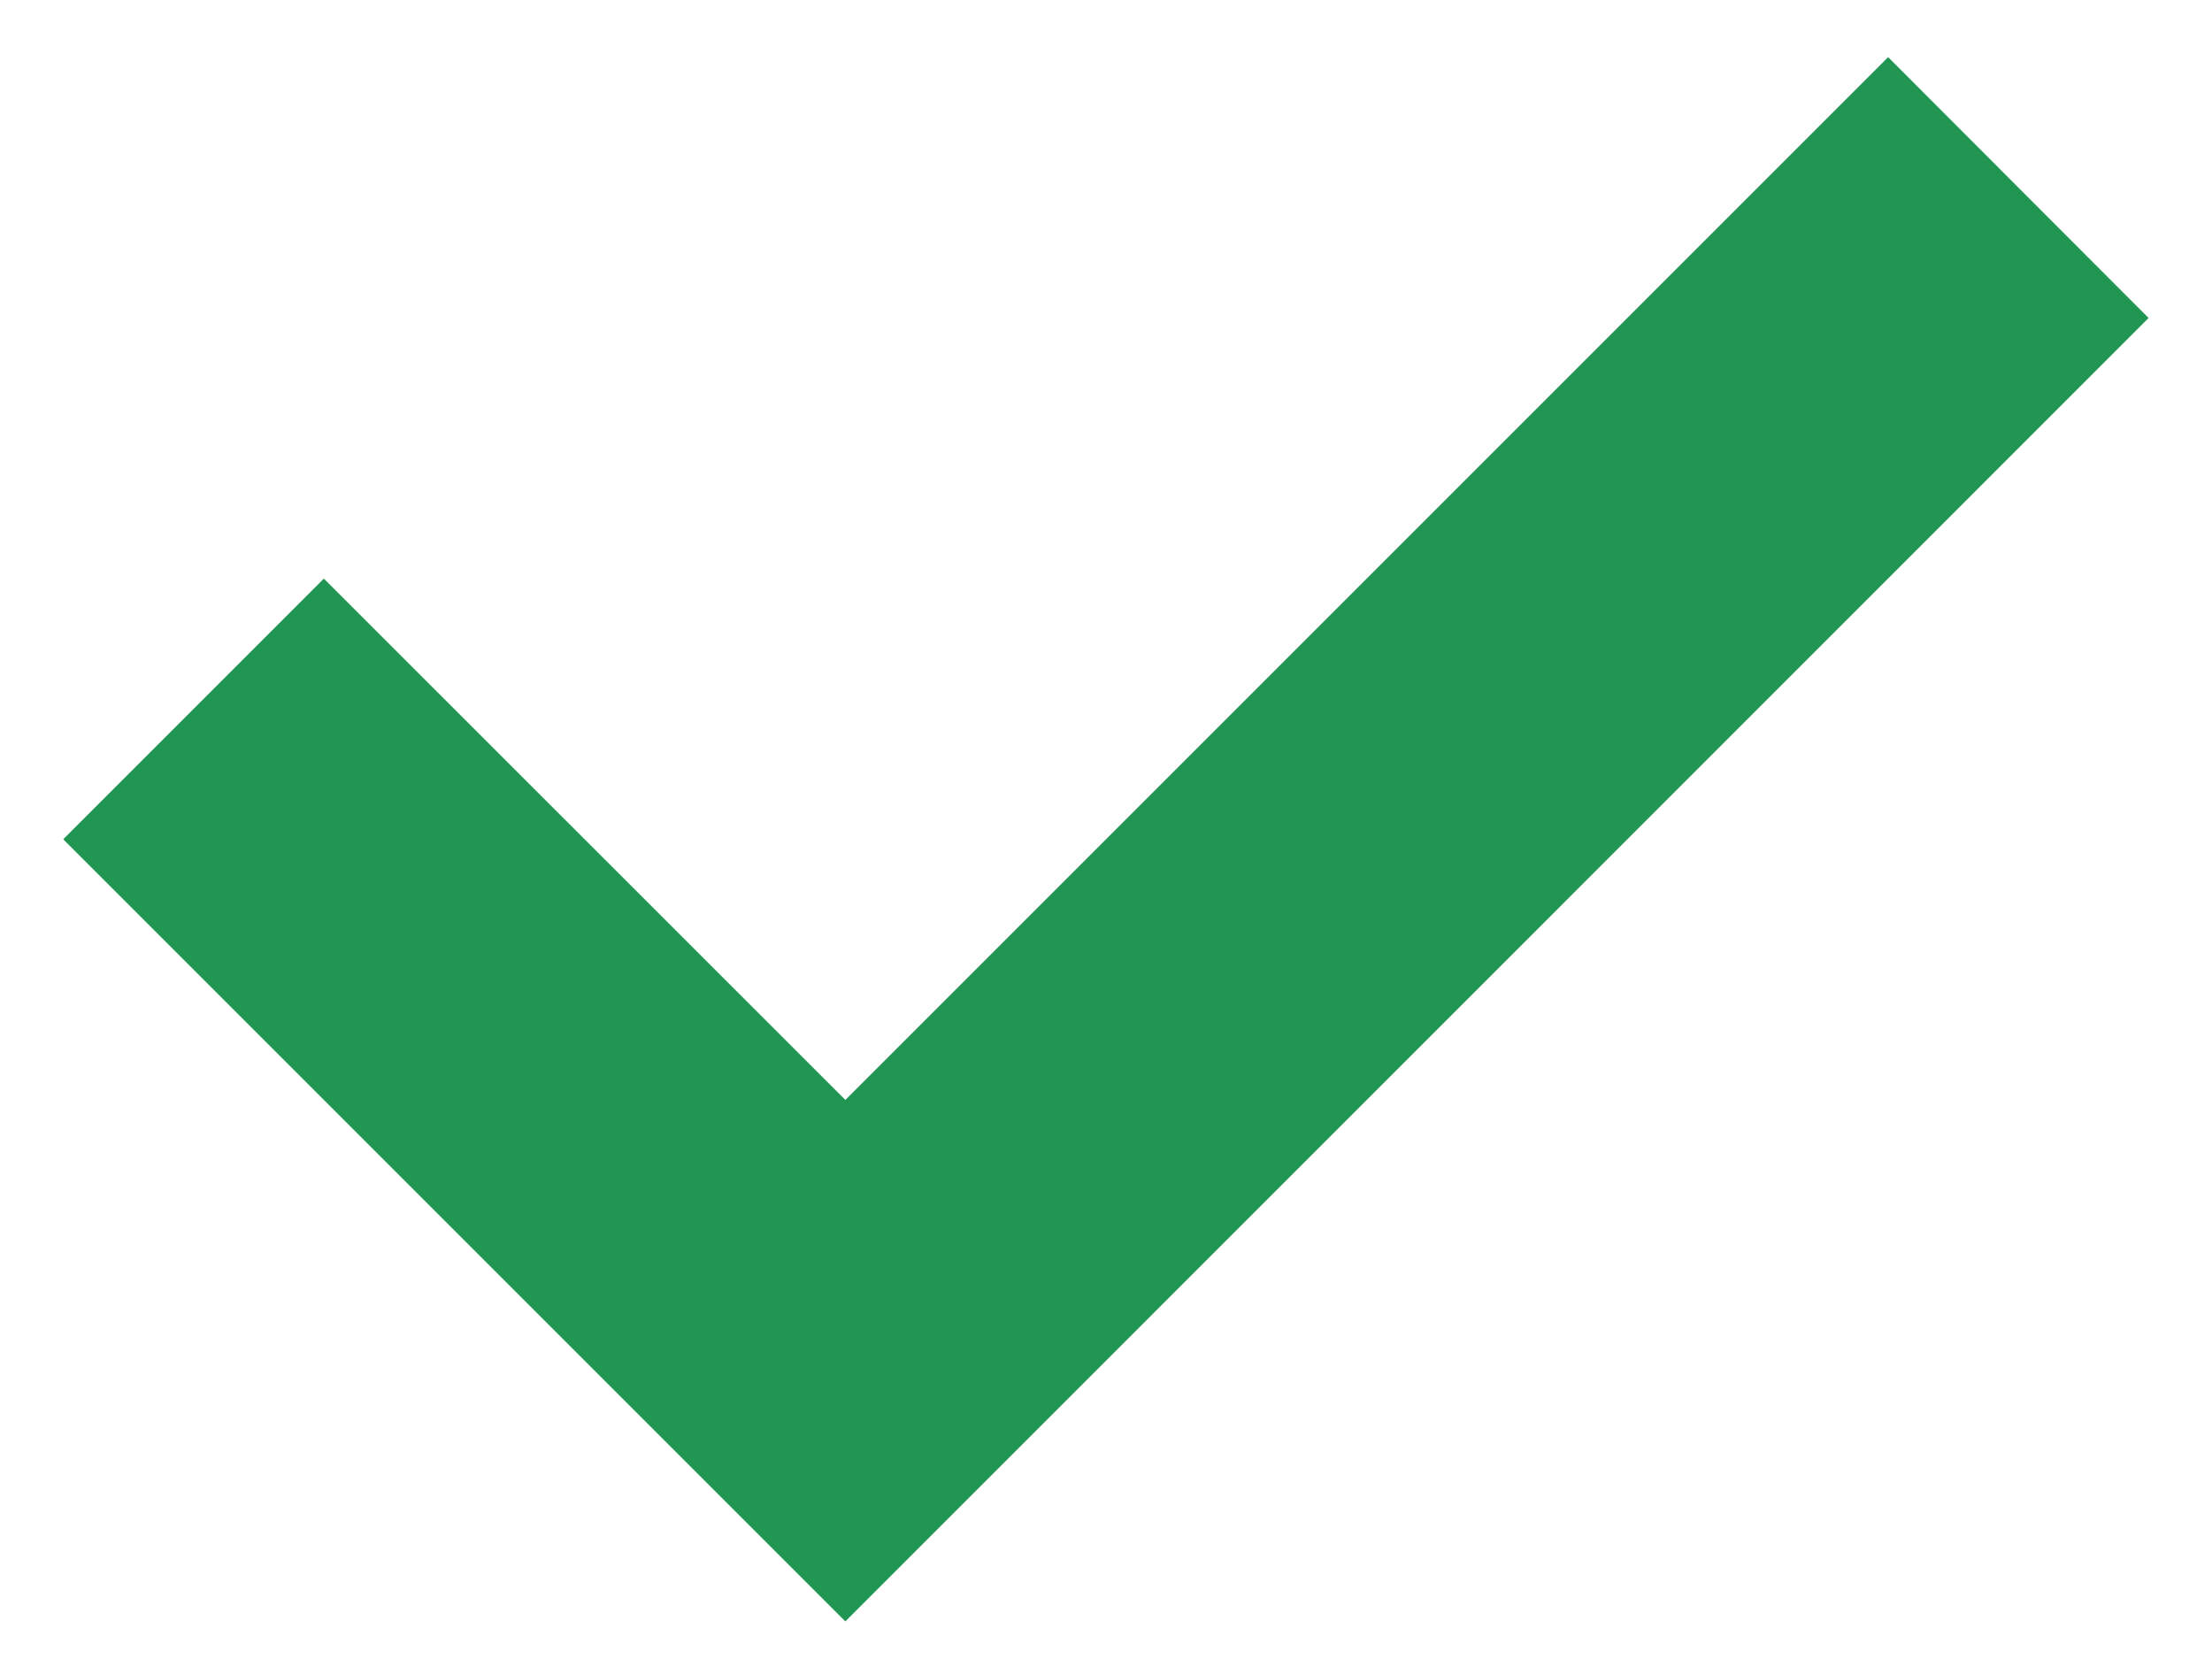
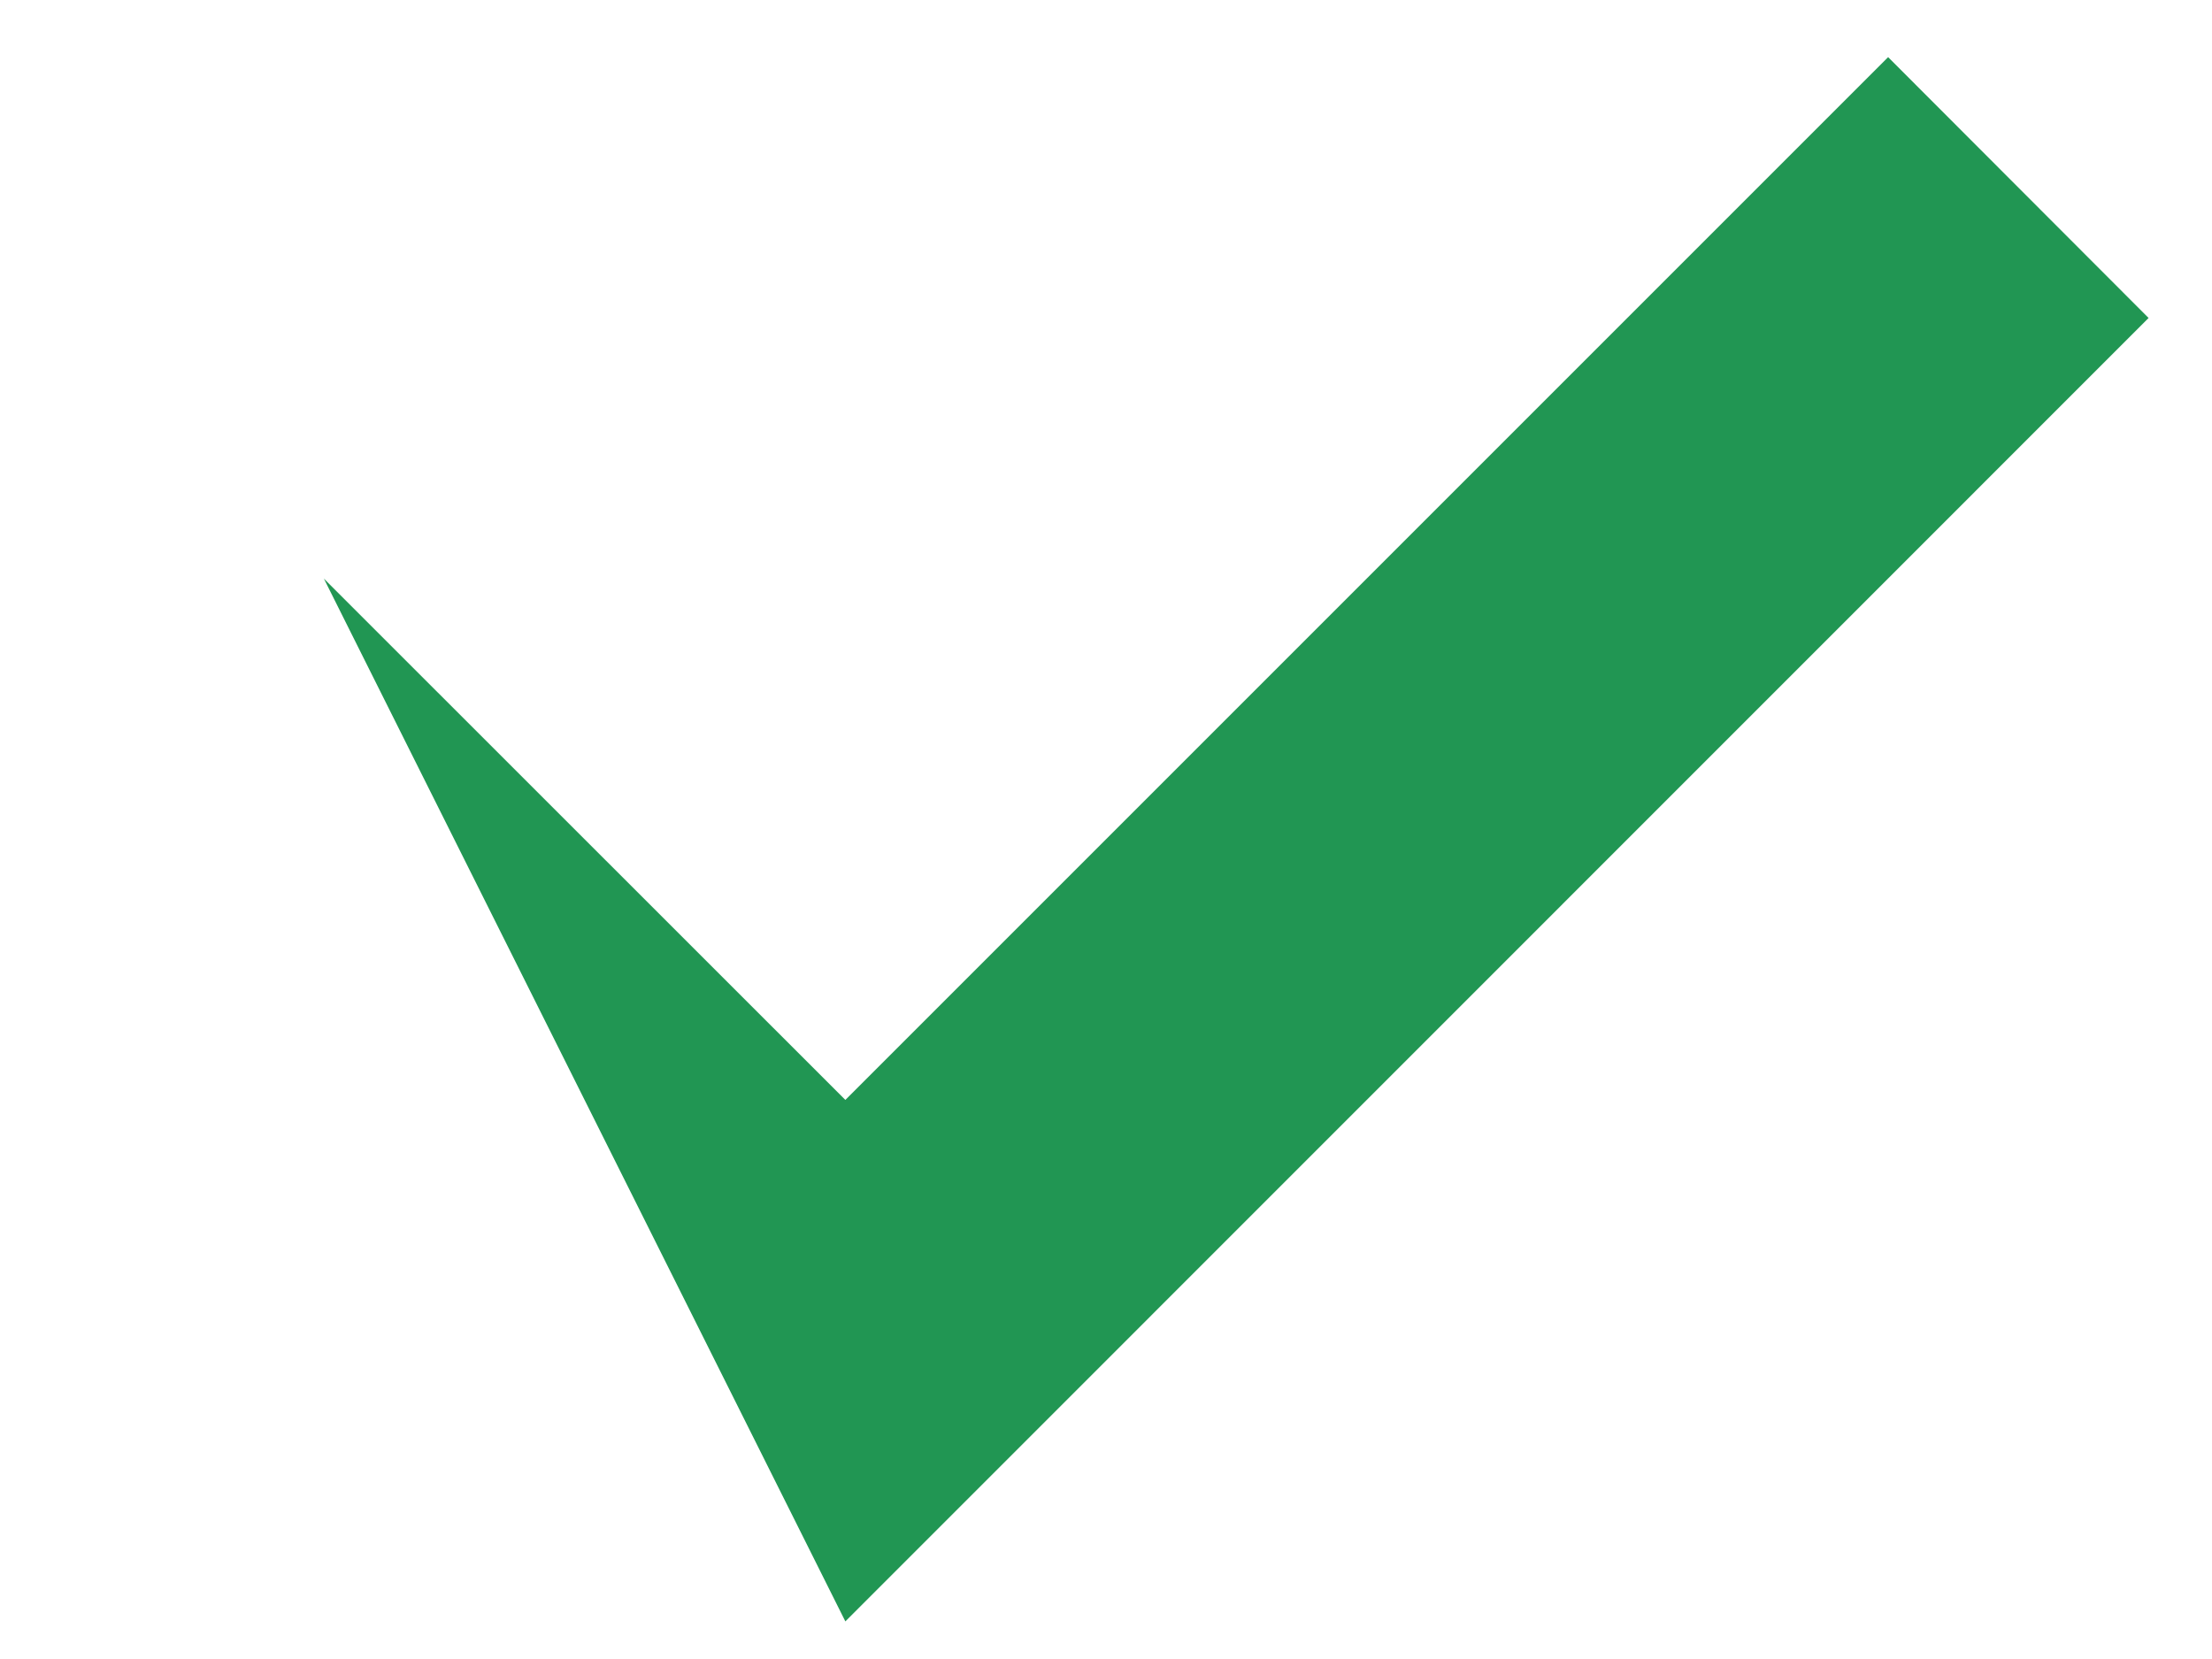
<svg xmlns="http://www.w3.org/2000/svg" width="12" height="9" viewBox="0 0 12 9" fill="none">
-   <path d="M4.586 5.967L1.757 3.139L0.343 4.553L4.586 8.796L11.656 1.725L10.243 0.31L4.586 5.967Z" fill="#219653" />
+   <path d="M4.586 5.967L1.757 3.139L4.586 8.796L11.656 1.725L10.243 0.31L4.586 5.967Z" fill="#219653" />
</svg>